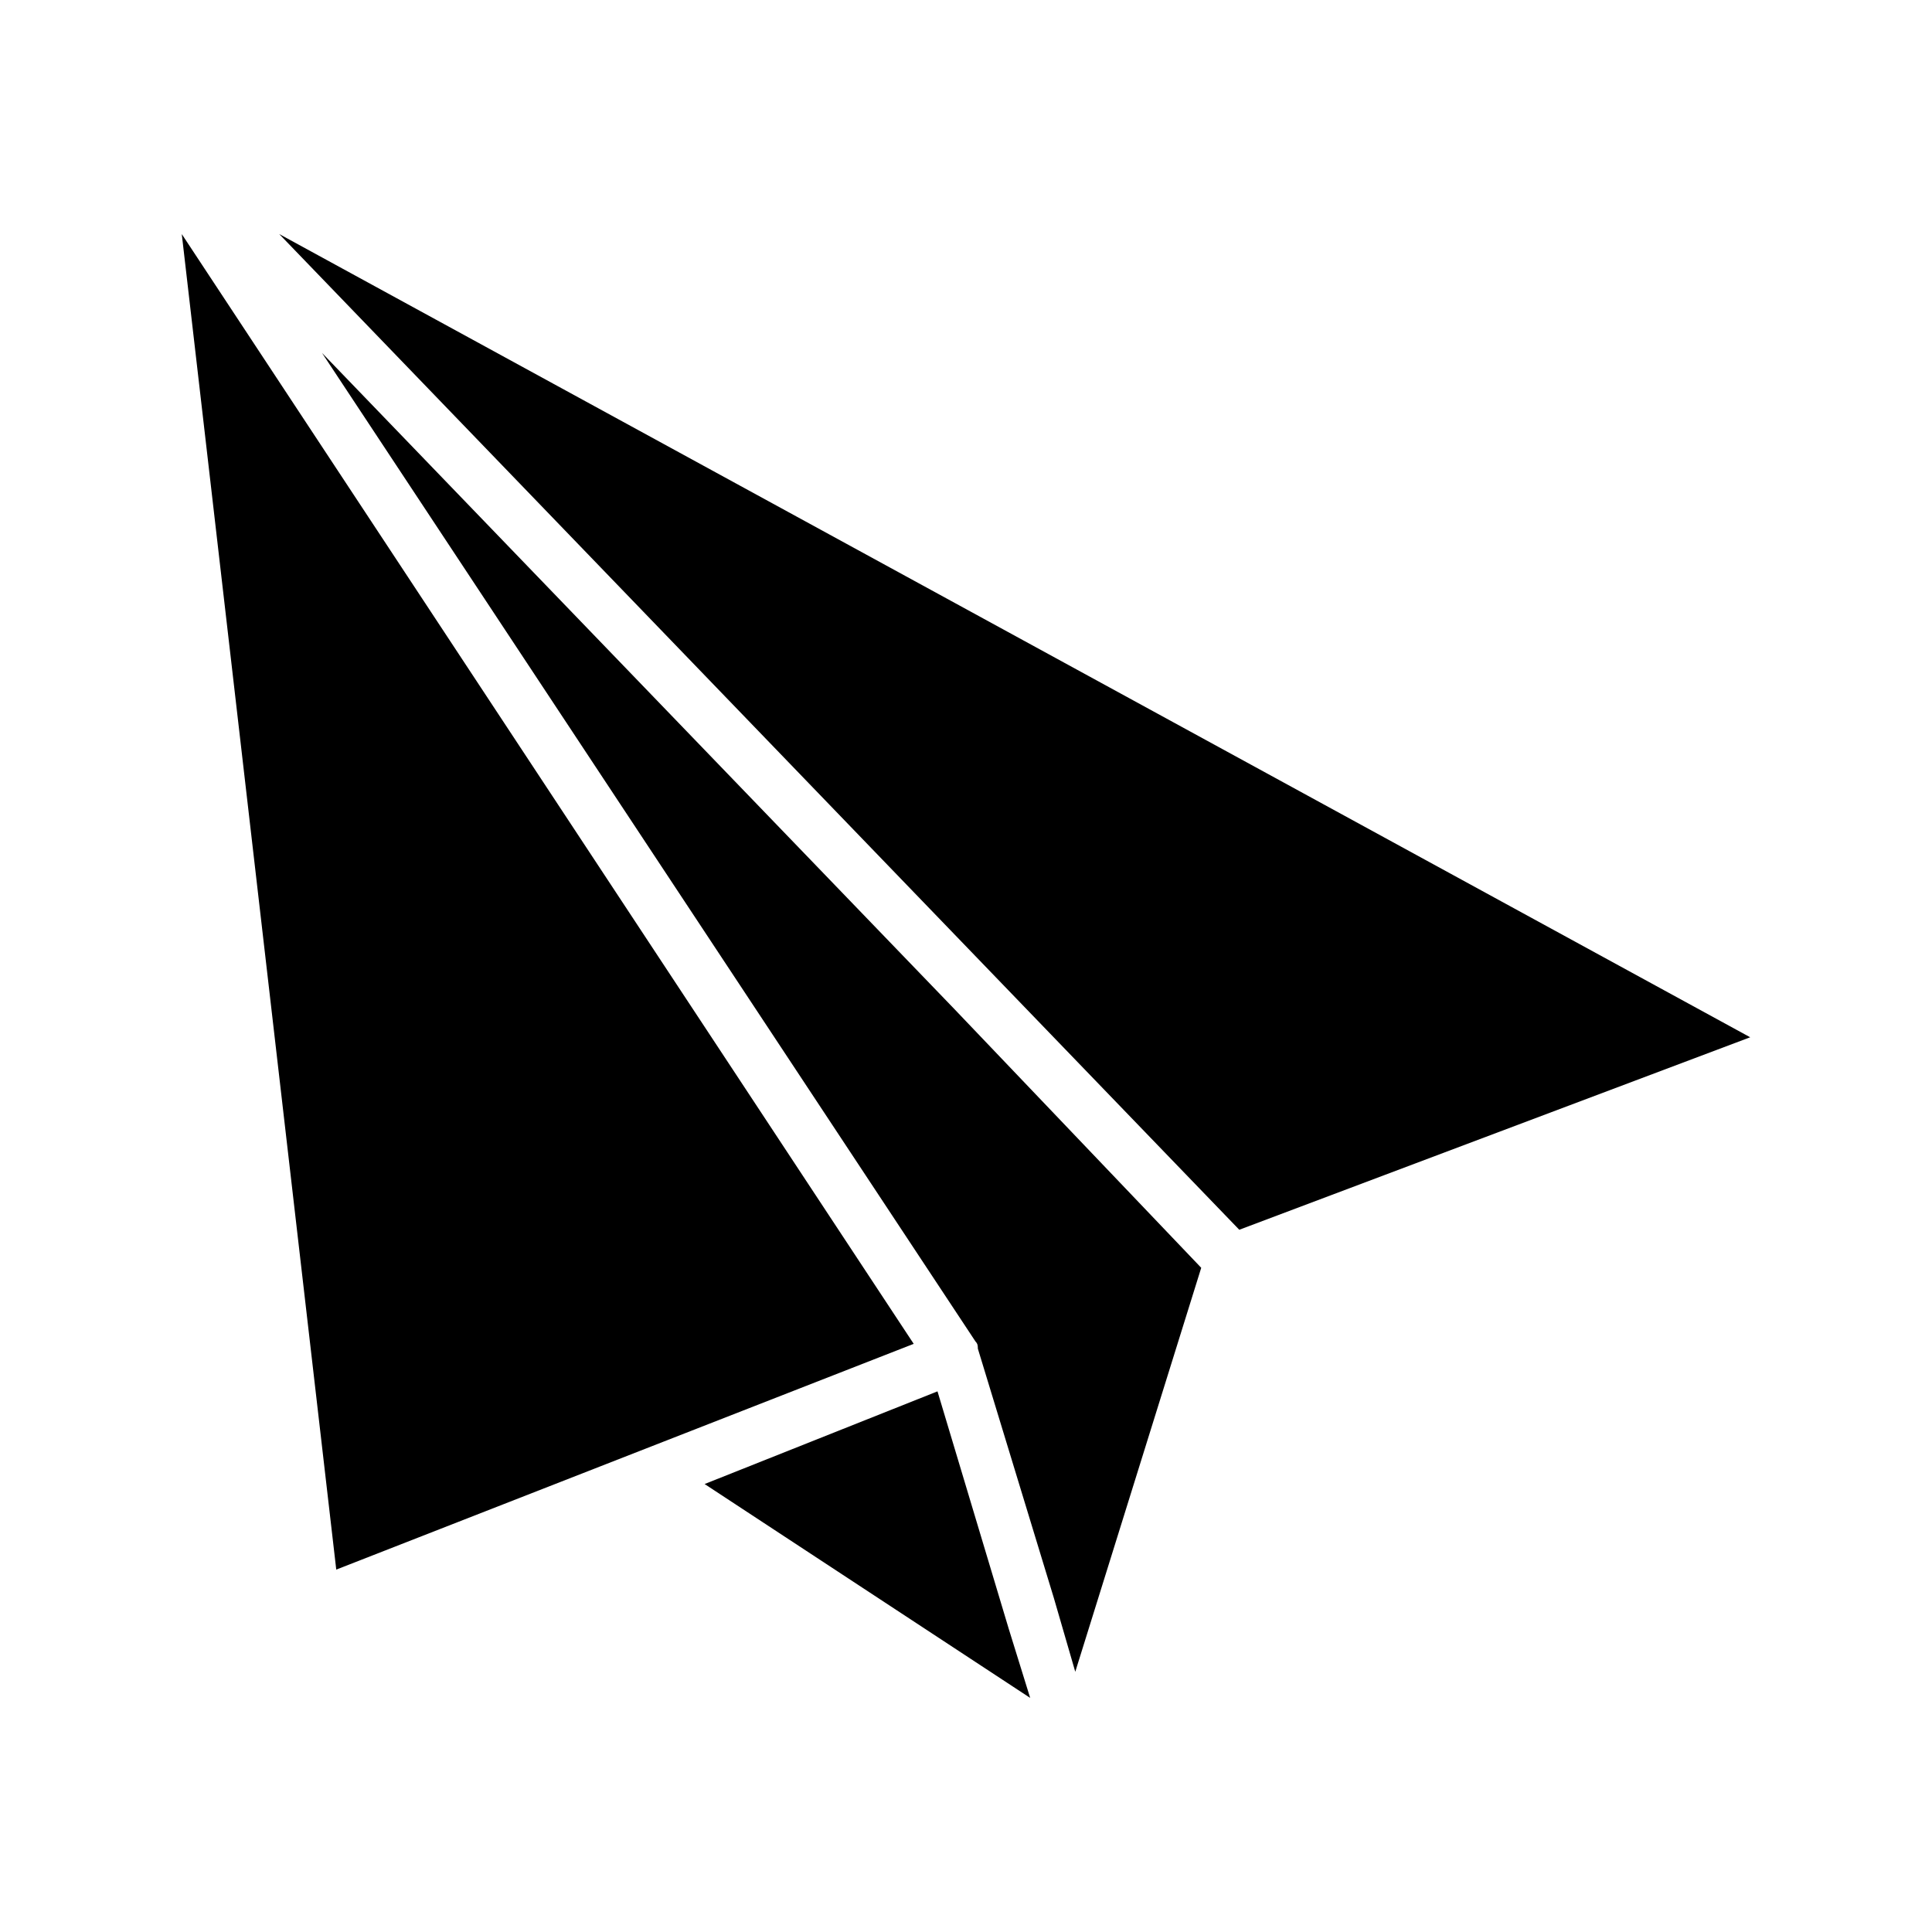
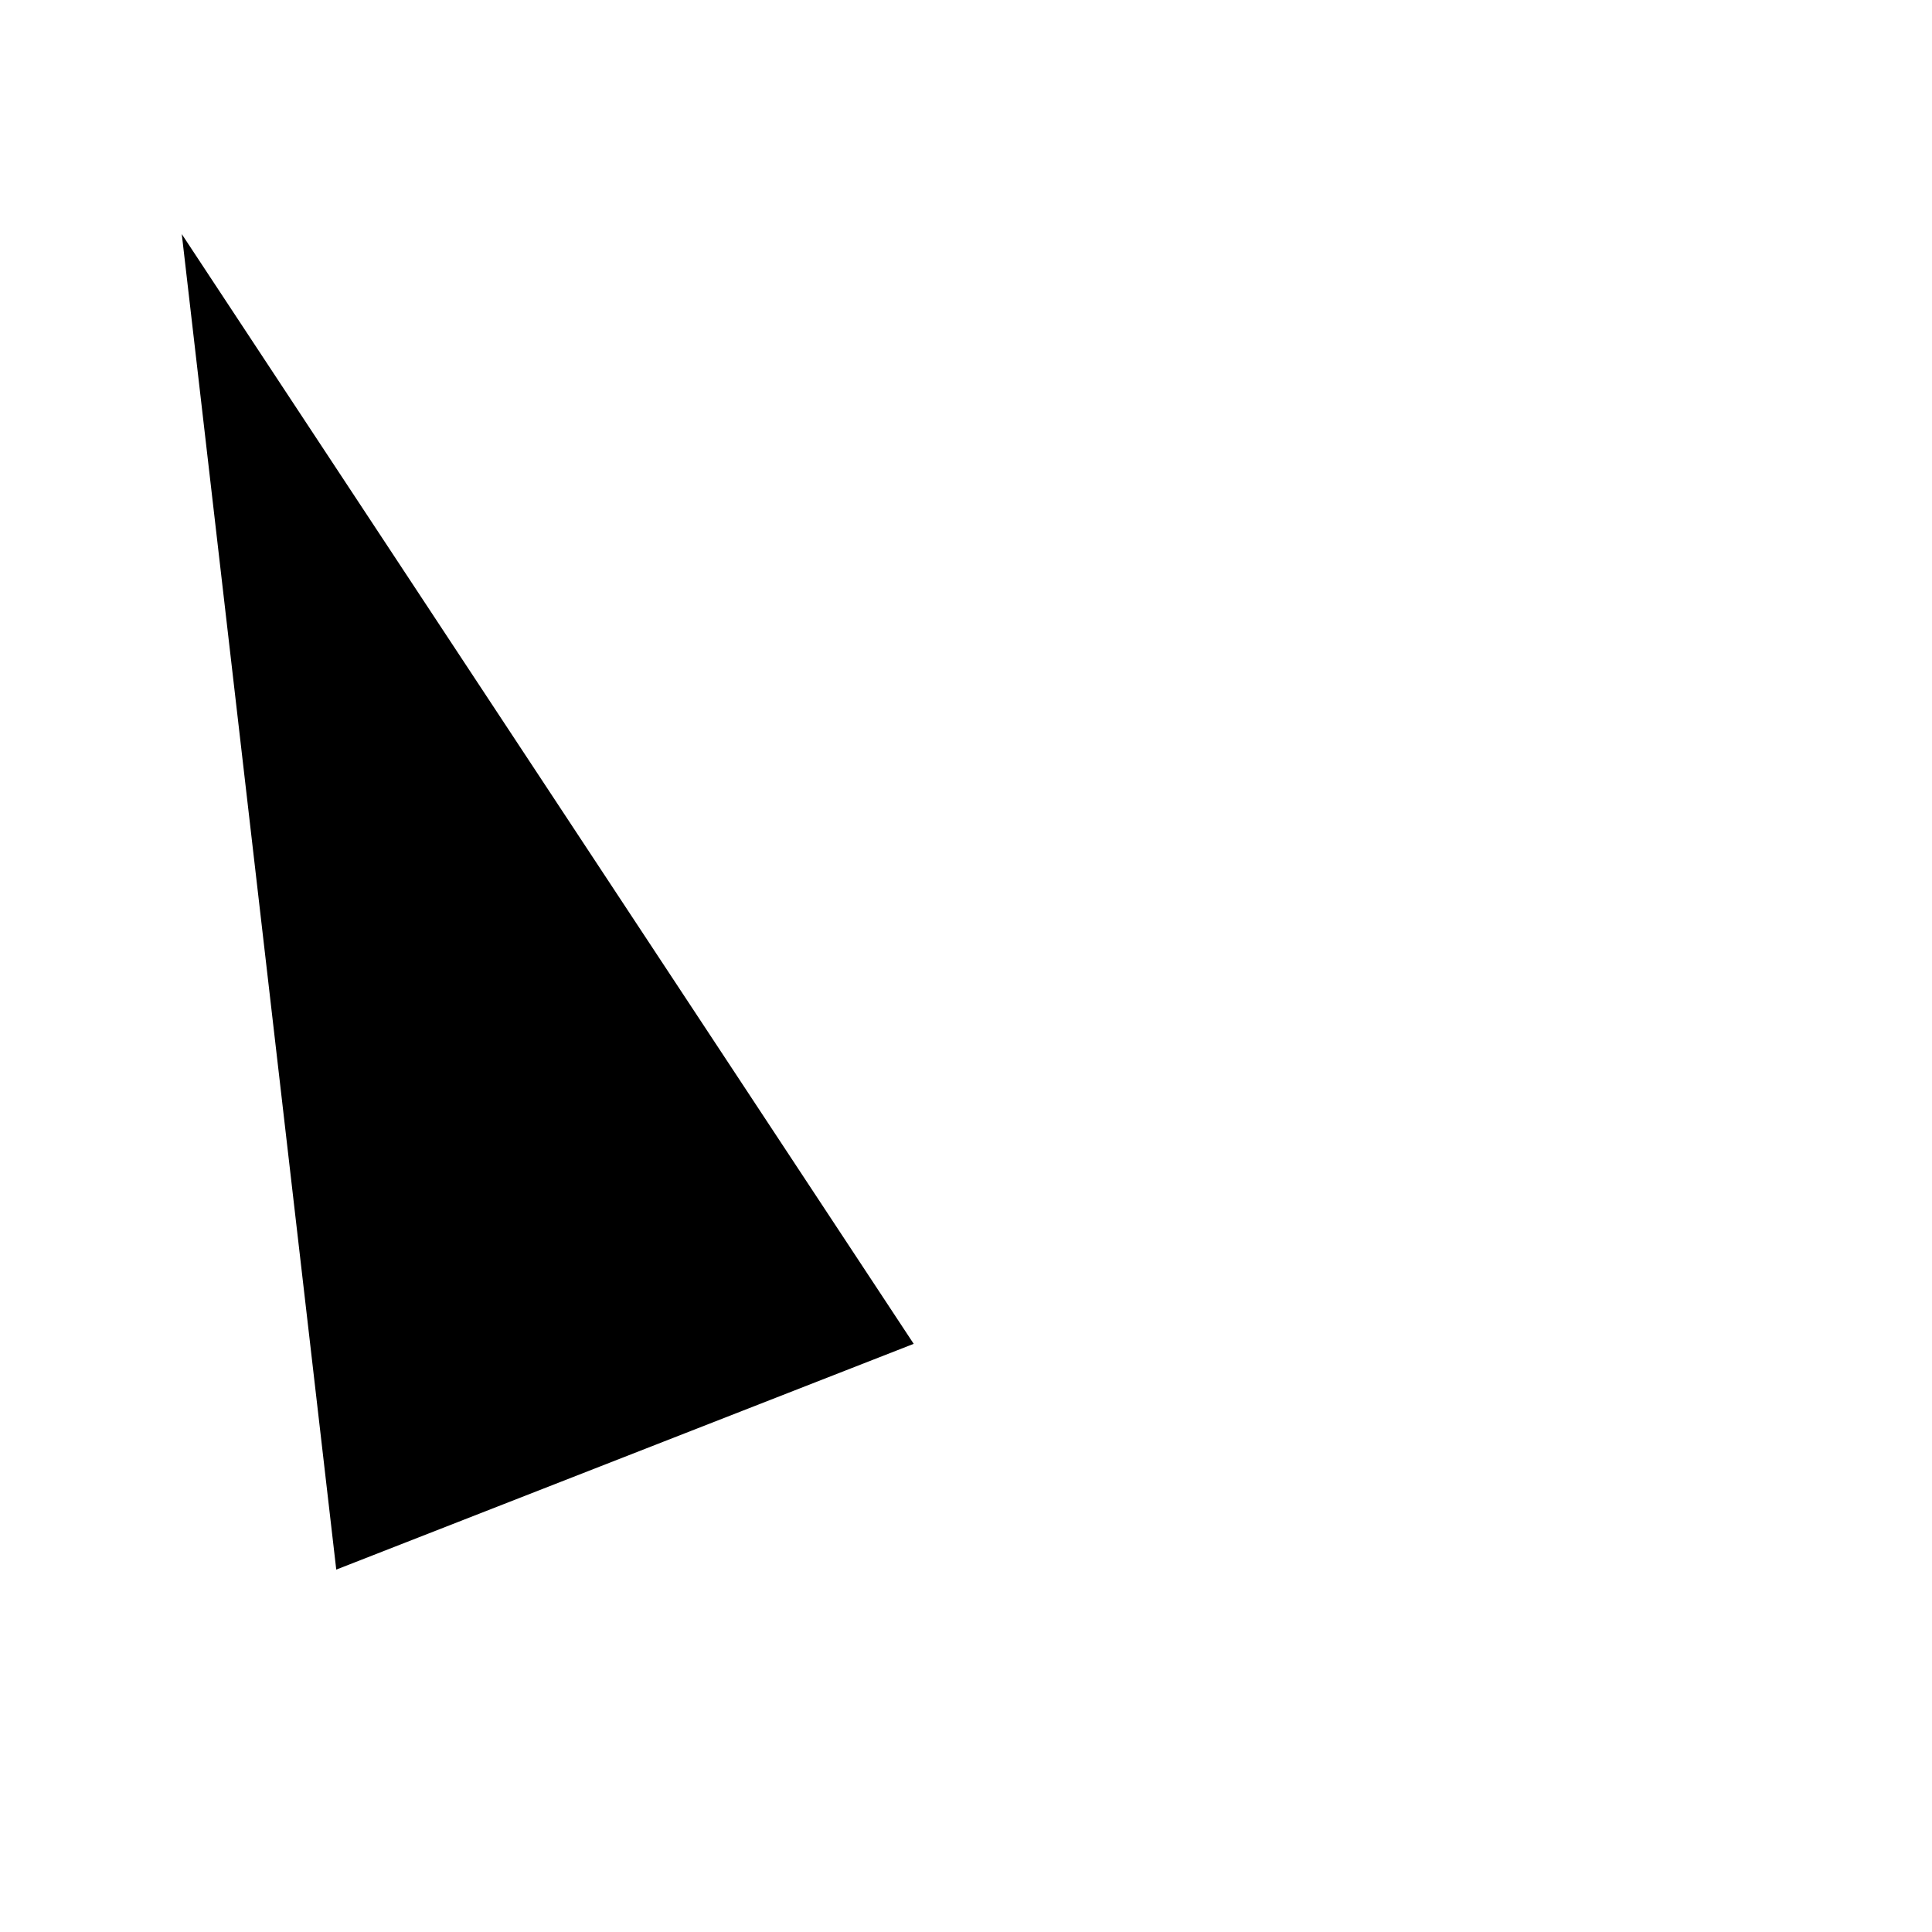
<svg xmlns="http://www.w3.org/2000/svg" fill="#000000" width="800px" height="800px" version="1.1" viewBox="144 144 512 512">
  <g>
    <path d="m233.11 559.96 153.03-59.828-193.97-294.1z" />
-     <path d="m229.33 237.52 173.18 261.98c0.629 0.629 0.629 1.258 0.629 1.891l20.152 66.125 5.668 19.523 33.379-107.06-65.492-68.645z" />
-     <path d="m411.34 575.7-18.895-62.977-61.715 24.559 86.277 56.68z" />
-     <path d="m472.42 469.9 135.4-51.012-389.82-212.86z" />
  </g>
</svg>